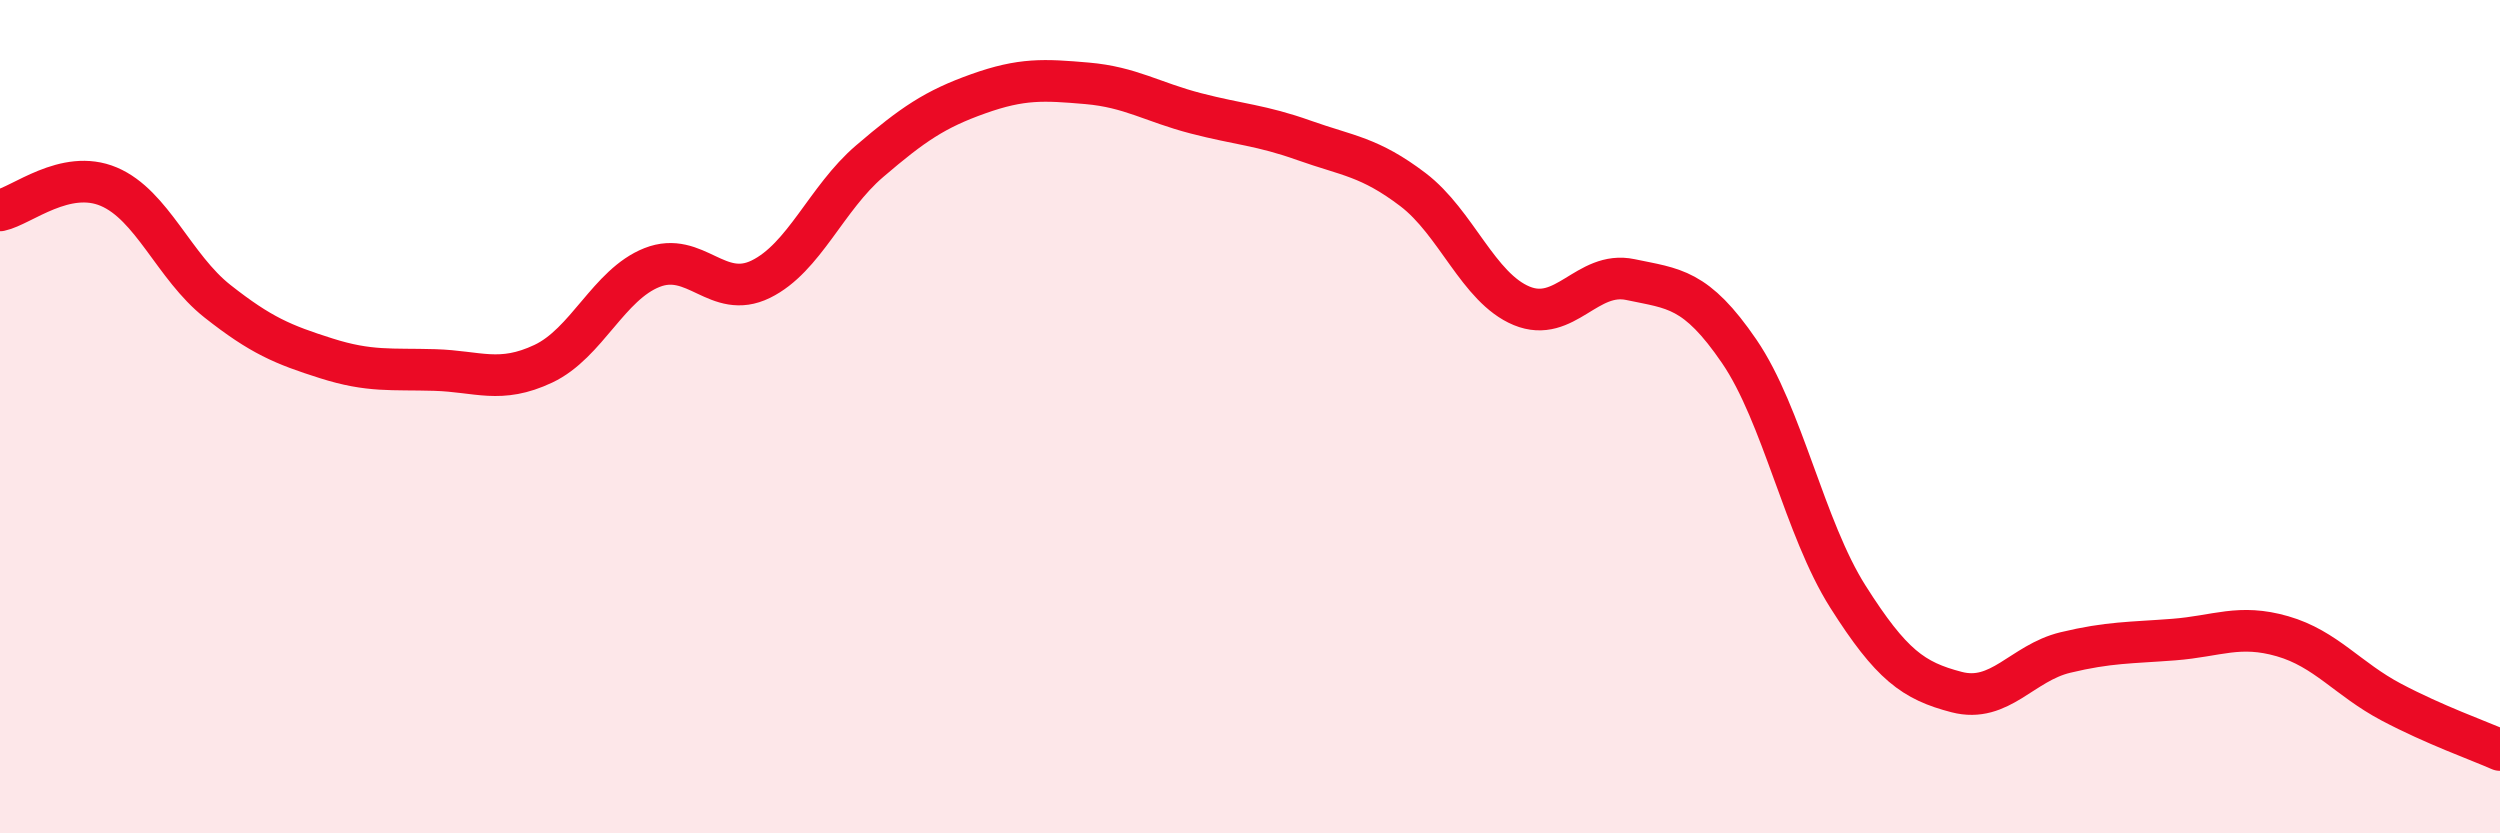
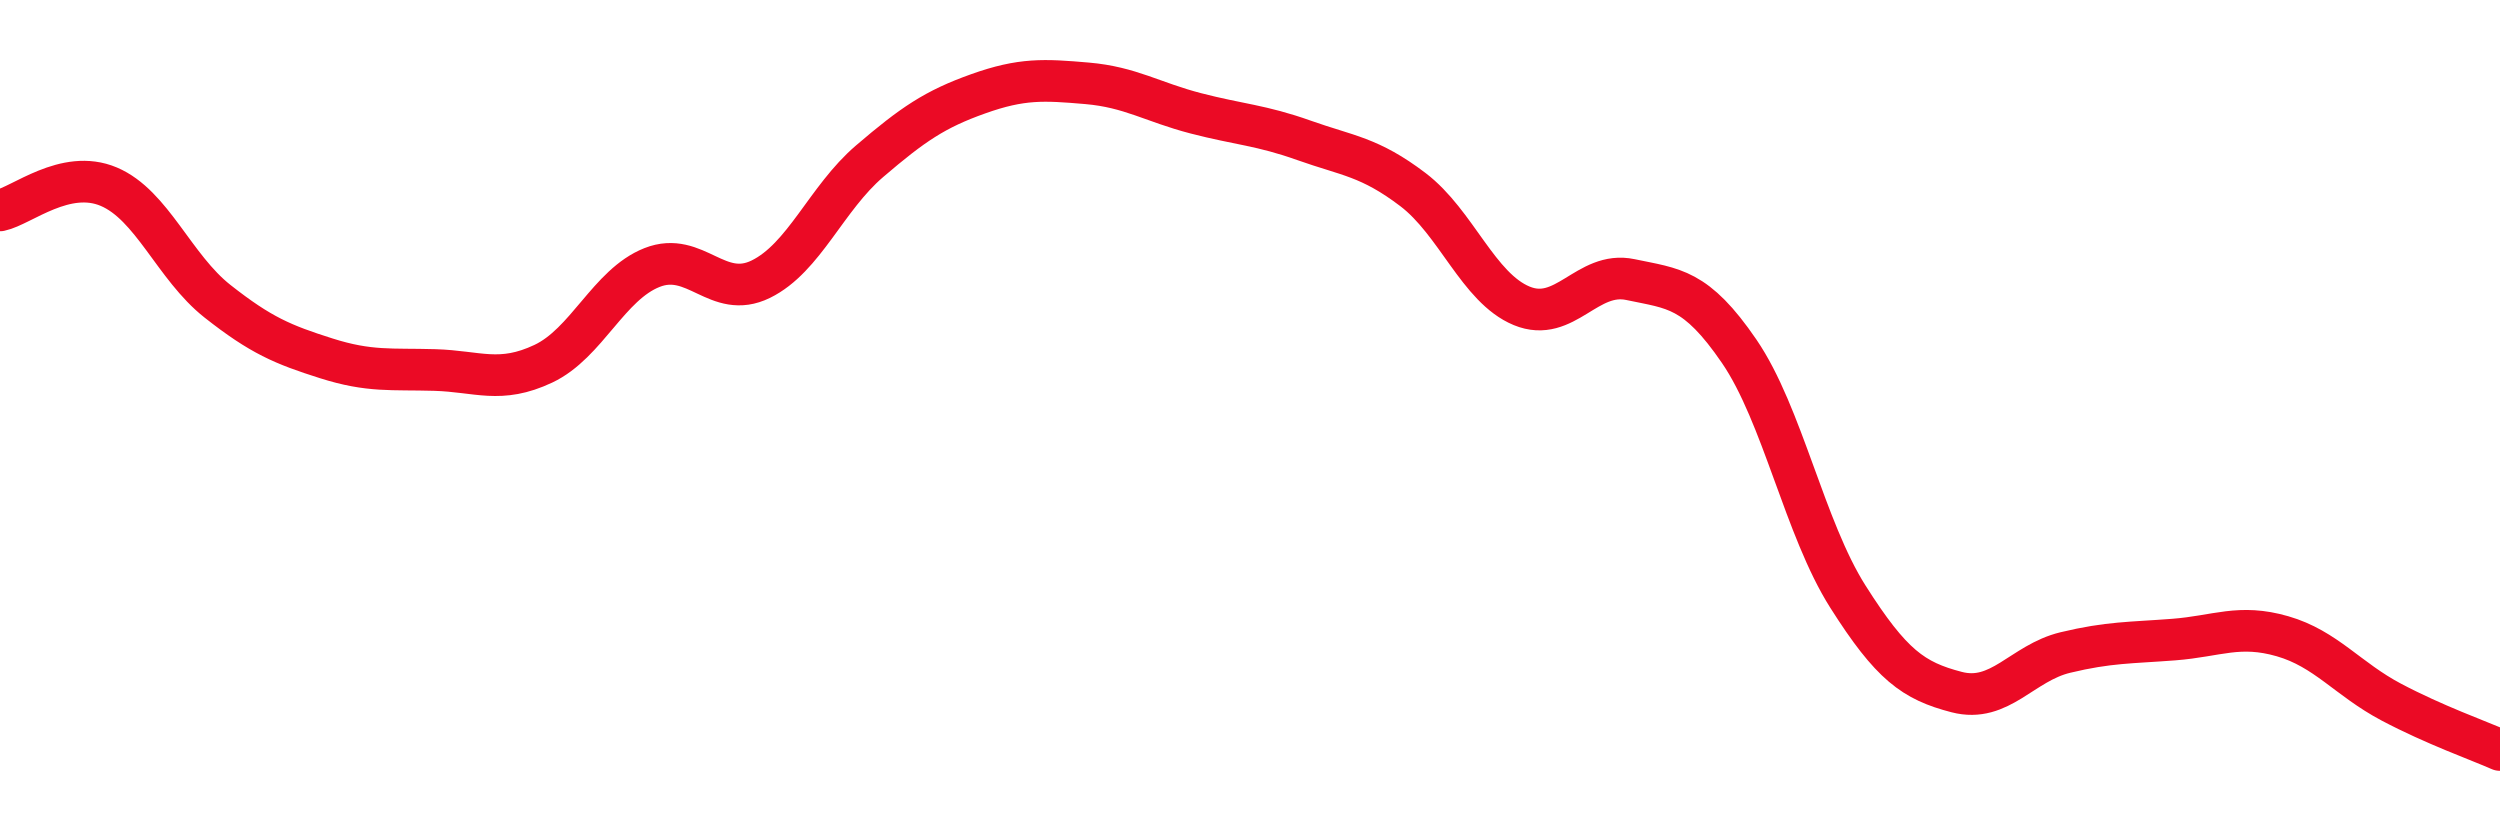
<svg xmlns="http://www.w3.org/2000/svg" width="60" height="20" viewBox="0 0 60 20">
-   <path d="M 0,5.05 C 0.52,4.94 1.57,4.04 2.61,4.48 C 3.65,4.92 4.18,6.41 5.22,7.23 C 6.26,8.05 6.79,8.27 7.83,8.6 C 8.87,8.93 9.39,8.85 10.43,8.88 C 11.47,8.91 12,9.22 13.04,8.73 C 14.08,8.24 14.61,6.83 15.65,6.42 C 16.69,6.01 17.22,7.21 18.26,6.7 C 19.3,6.19 19.83,4.76 20.87,3.87 C 21.91,2.98 22.44,2.62 23.48,2.25 C 24.52,1.88 25.05,1.91 26.09,2 C 27.13,2.09 27.66,2.45 28.7,2.72 C 29.74,2.99 30.26,3 31.3,3.37 C 32.34,3.74 32.87,3.76 33.91,4.55 C 34.95,5.34 35.48,6.91 36.52,7.34 C 37.56,7.77 38.09,6.49 39.13,6.71 C 40.17,6.93 40.7,6.91 41.74,8.43 C 42.78,9.95 43.31,12.68 44.35,14.32 C 45.39,15.96 45.92,16.34 46.96,16.61 C 48,16.88 48.53,15.91 49.57,15.66 C 50.61,15.41 51.13,15.43 52.17,15.35 C 53.21,15.27 53.74,14.97 54.78,15.27 C 55.82,15.57 56.35,16.3 57.39,16.85 C 58.43,17.4 59.48,17.77 60,18L60 20L0 20Z" fill="#EB0A25" opacity="0.1" stroke-linecap="round" stroke-linejoin="round" />
  <path d="M 0,5.05 C 0.52,4.94 1.57,4.04 2.61,4.48 C 3.65,4.92 4.18,6.41 5.22,7.23 C 6.26,8.05 6.79,8.27 7.83,8.6 C 8.87,8.93 9.39,8.85 10.43,8.88 C 11.47,8.91 12,9.22 13.04,8.73 C 14.08,8.24 14.61,6.83 15.65,6.42 C 16.69,6.01 17.22,7.21 18.26,6.7 C 19.3,6.19 19.83,4.76 20.87,3.87 C 21.91,2.98 22.44,2.62 23.48,2.25 C 24.52,1.88 25.05,1.91 26.09,2 C 27.13,2.09 27.66,2.45 28.7,2.72 C 29.74,2.99 30.26,3 31.3,3.37 C 32.34,3.74 32.87,3.76 33.91,4.55 C 34.95,5.34 35.48,6.91 36.52,7.34 C 37.56,7.77 38.09,6.49 39.13,6.71 C 40.17,6.93 40.7,6.91 41.74,8.43 C 42.78,9.95 43.31,12.68 44.35,14.32 C 45.39,15.96 45.92,16.34 46.96,16.61 C 48,16.88 48.53,15.91 49.57,15.66 C 50.61,15.41 51.13,15.43 52.17,15.35 C 53.21,15.27 53.74,14.97 54.78,15.27 C 55.82,15.57 56.35,16.3 57.39,16.85 C 58.43,17.4 59.48,17.77 60,18" stroke="#EB0A25" stroke-width="1" fill="none" stroke-linecap="round" stroke-linejoin="round" />
</svg>